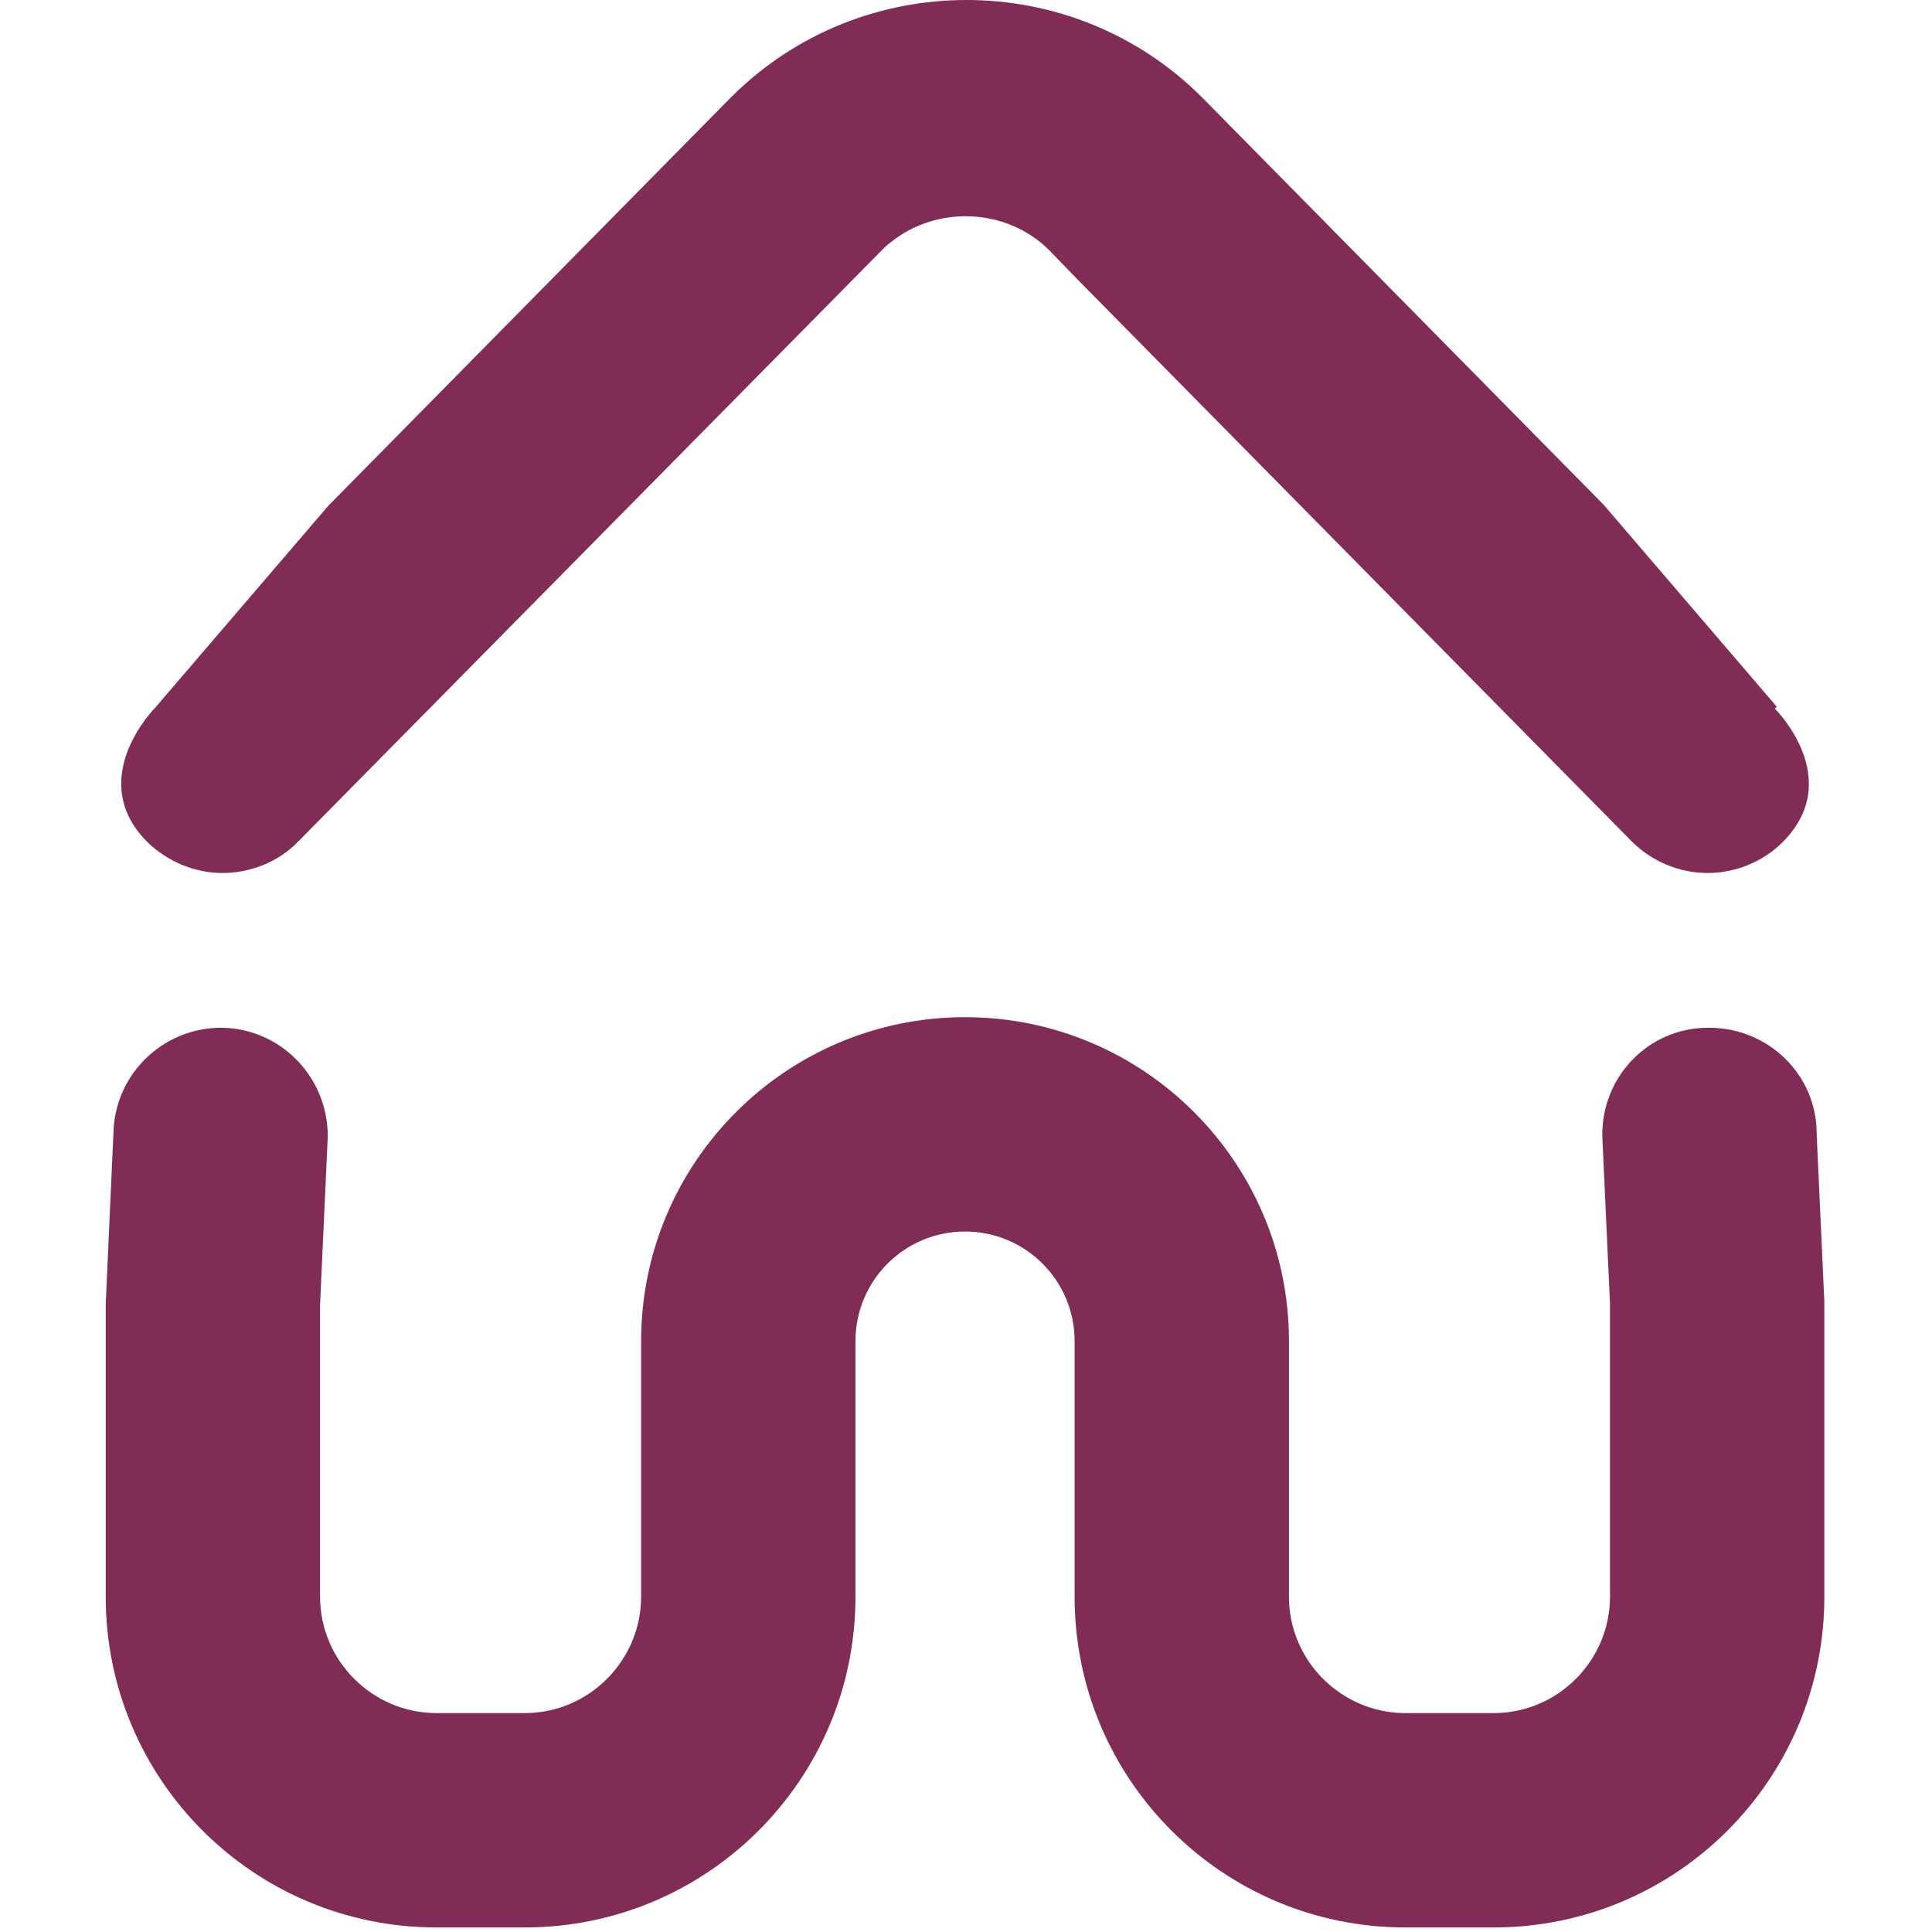
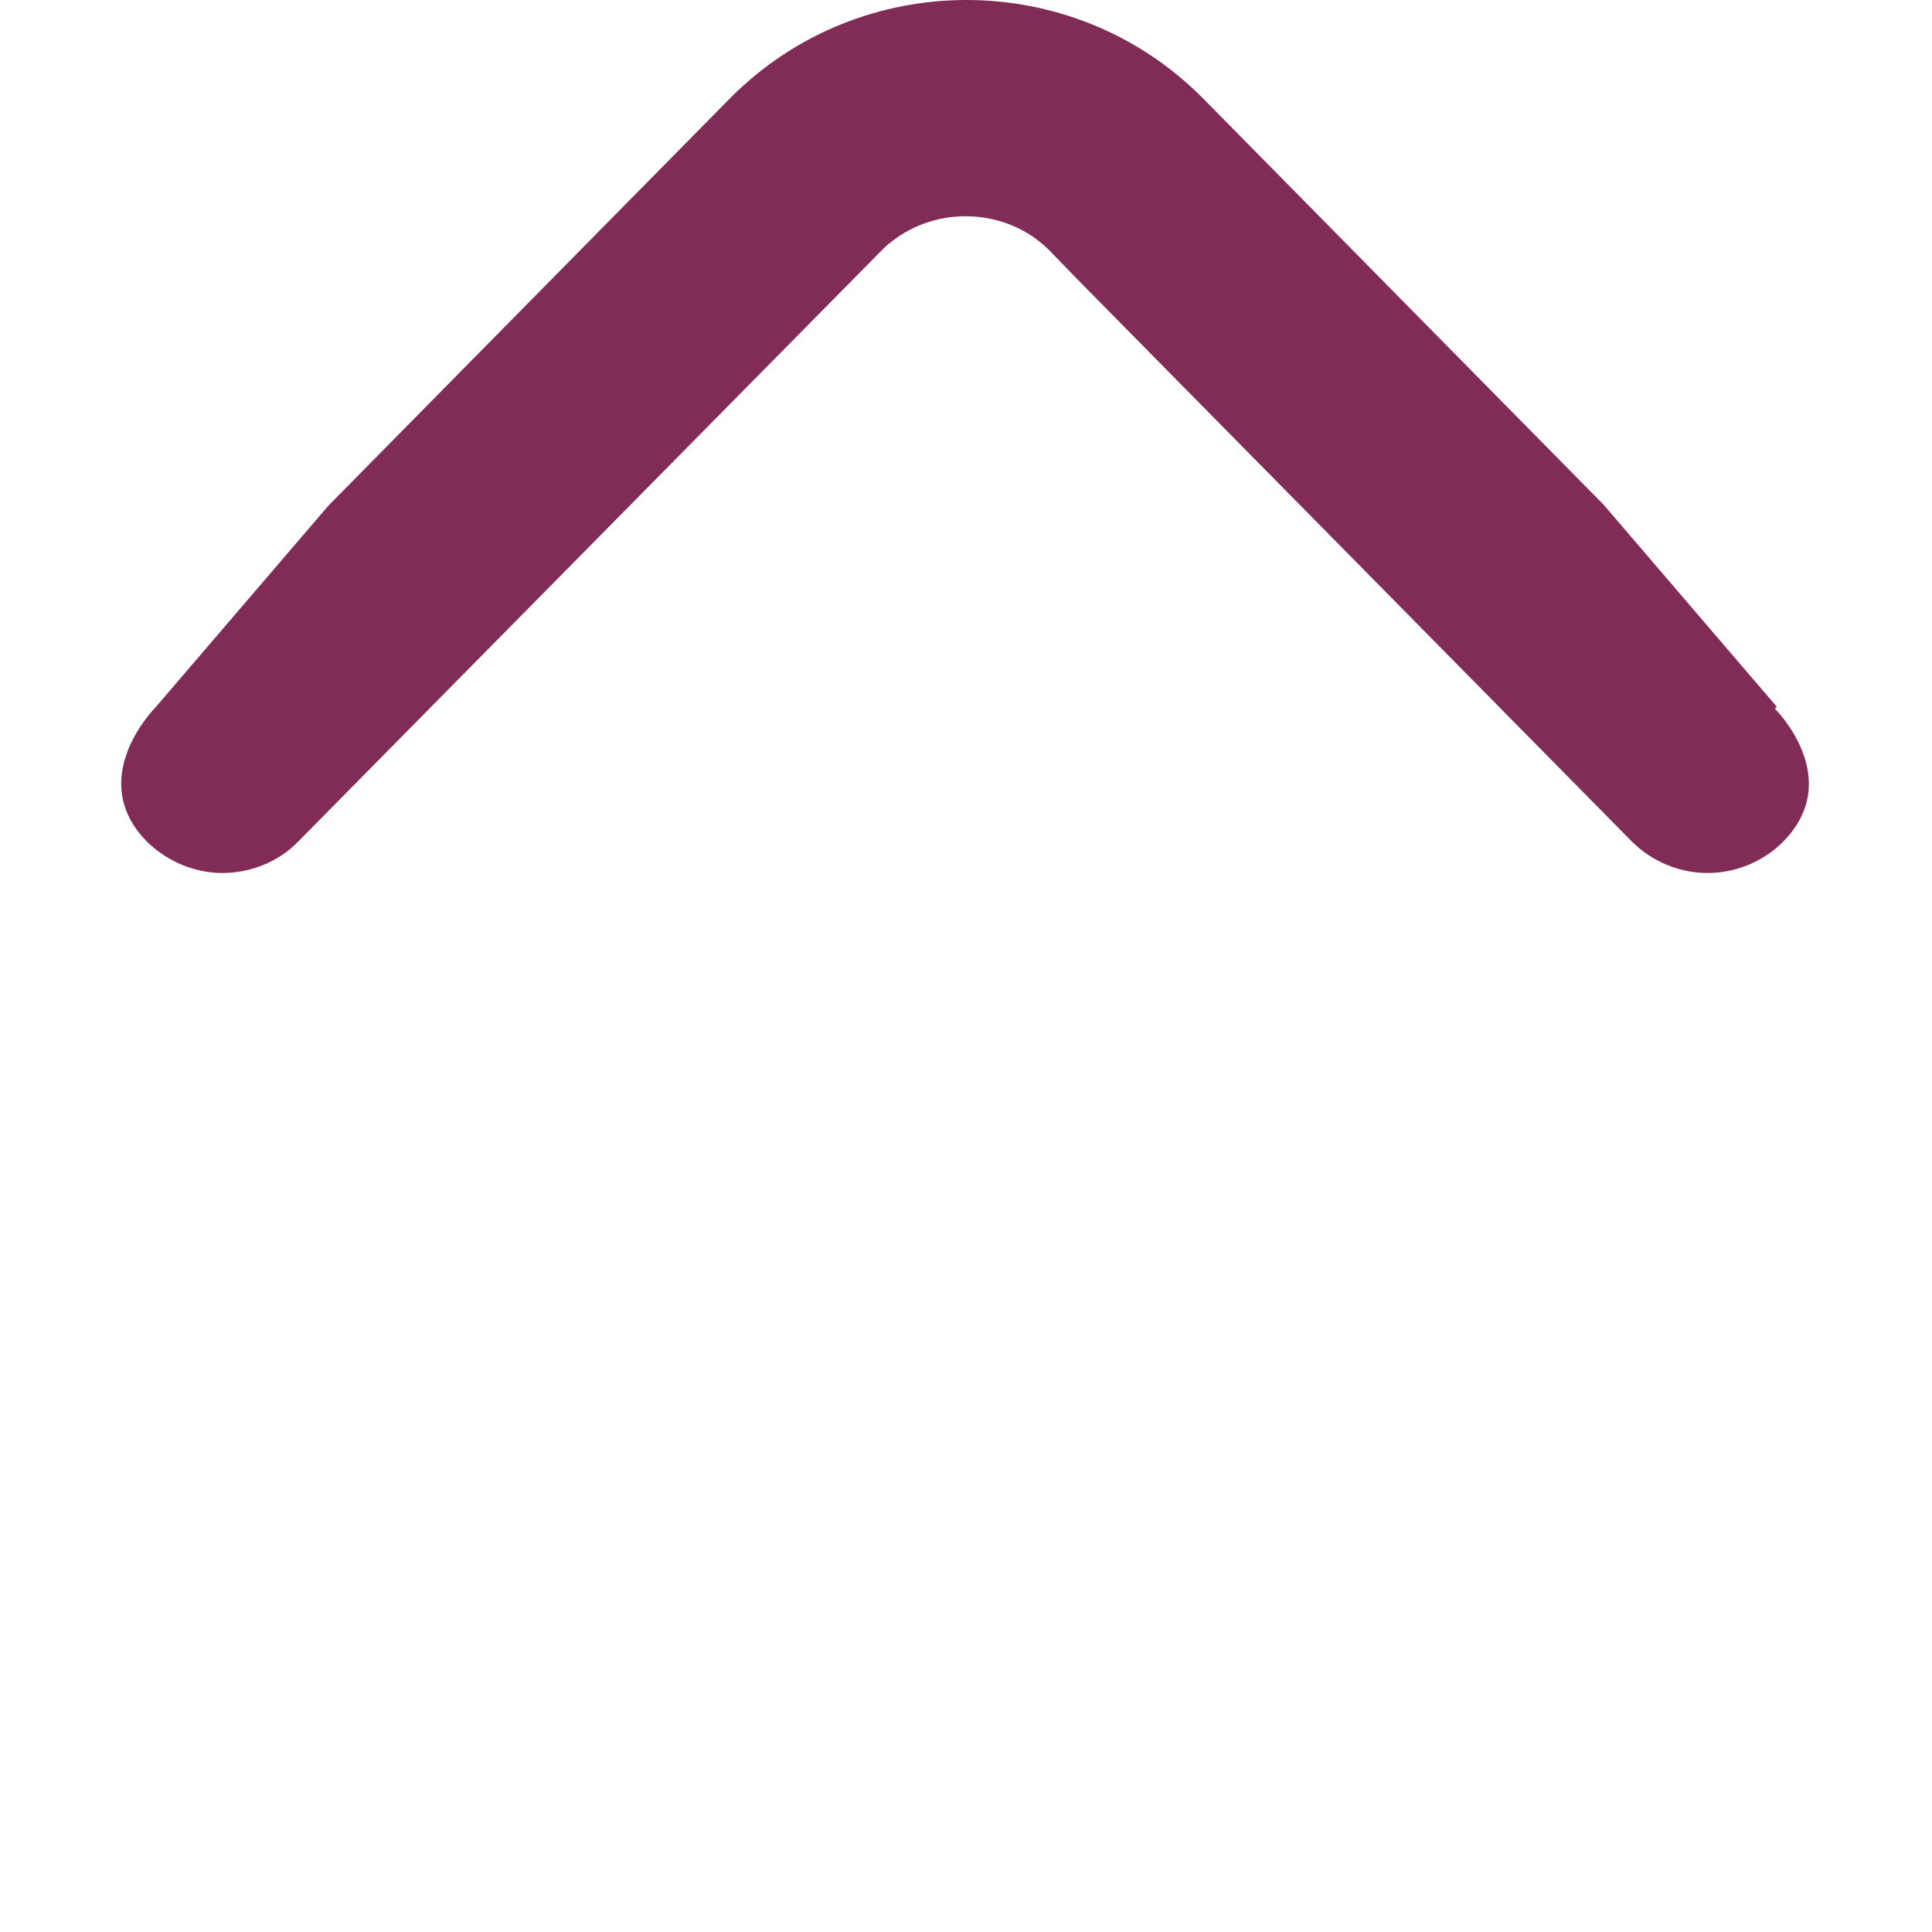
<svg xmlns="http://www.w3.org/2000/svg" version="1.1" width="201" height="201">
  <svg width="201" height="201" viewBox="0 0 179 201" fill="none">
    <path d="M173.85 73.525L155.85 52.525L114.05 10.125C100.55 -3.375 78.55 -3.375 65.05 10.125L23.15 52.625L5.15 73.625C5.15 73.625 -2.25 81.025 4.35 87.625C6.55 89.725 9.35 90.825 12.15 90.825C14.95 90.825 17.95 89.725 20.05 87.525L80.75 26.025C81.05 25.725 81.35 25.425 81.65 25.225C86.45 21.325 93.75 21.625 98.15 26.025L101.35 29.325L158.75 87.525C160.95 89.725 163.85 90.825 166.65 90.825C169.45 90.825 172.35 89.725 174.45 87.625C181.05 81.025 173.65 73.725 173.65 73.725L173.85 73.525Z" fill="#812C56" />
-     <path d="M178 117.925C178 111.825 173 106.925 166.8 106.925H166.7C160.5 106.925 155.6 112.025 155.7 118.225L156.5 135.625V166.125C156.5 172.725 151.1 178.225 144.4 178.225H135.2C128.6 178.225 123.1 172.825 123.1 166.125V139.525C123.1 120.925 108 105.825 89.4 105.825C70.8 105.825 55.7 120.925 55.7 139.525V166.125C55.7 172.725 50.3 178.225 43.6 178.225H34.4C27.8 178.225 22.3 172.825 22.3 166.125V135.725L23.1 118.225C23.1 112.025 18.2 107.025 12.1 106.925H12C5.9 106.925 0.9 111.825 0.8 117.925L0 135.625V166.125C0 185.125 15.4 200.525 34.4 200.525H43.6C62.6 200.525 78 185.125 78 166.125V139.525C78 133.225 83.1 128.125 89.4 128.125C95.7 128.125 100.8 133.225 100.8 139.525V166.125C100.8 185.125 116.2 200.525 135.2 200.525H144.4C163.4 200.525 178.8 185.125 178.8 166.125V135.425L178 117.925Z" fill="#812C56" />
  </svg>
  <style>@media (prefers-color-scheme: light) { :root { filter: contrast(1) brightness(1); } }
@media (prefers-color-scheme: dark) { :root { filter: none; } }
</style>
</svg>